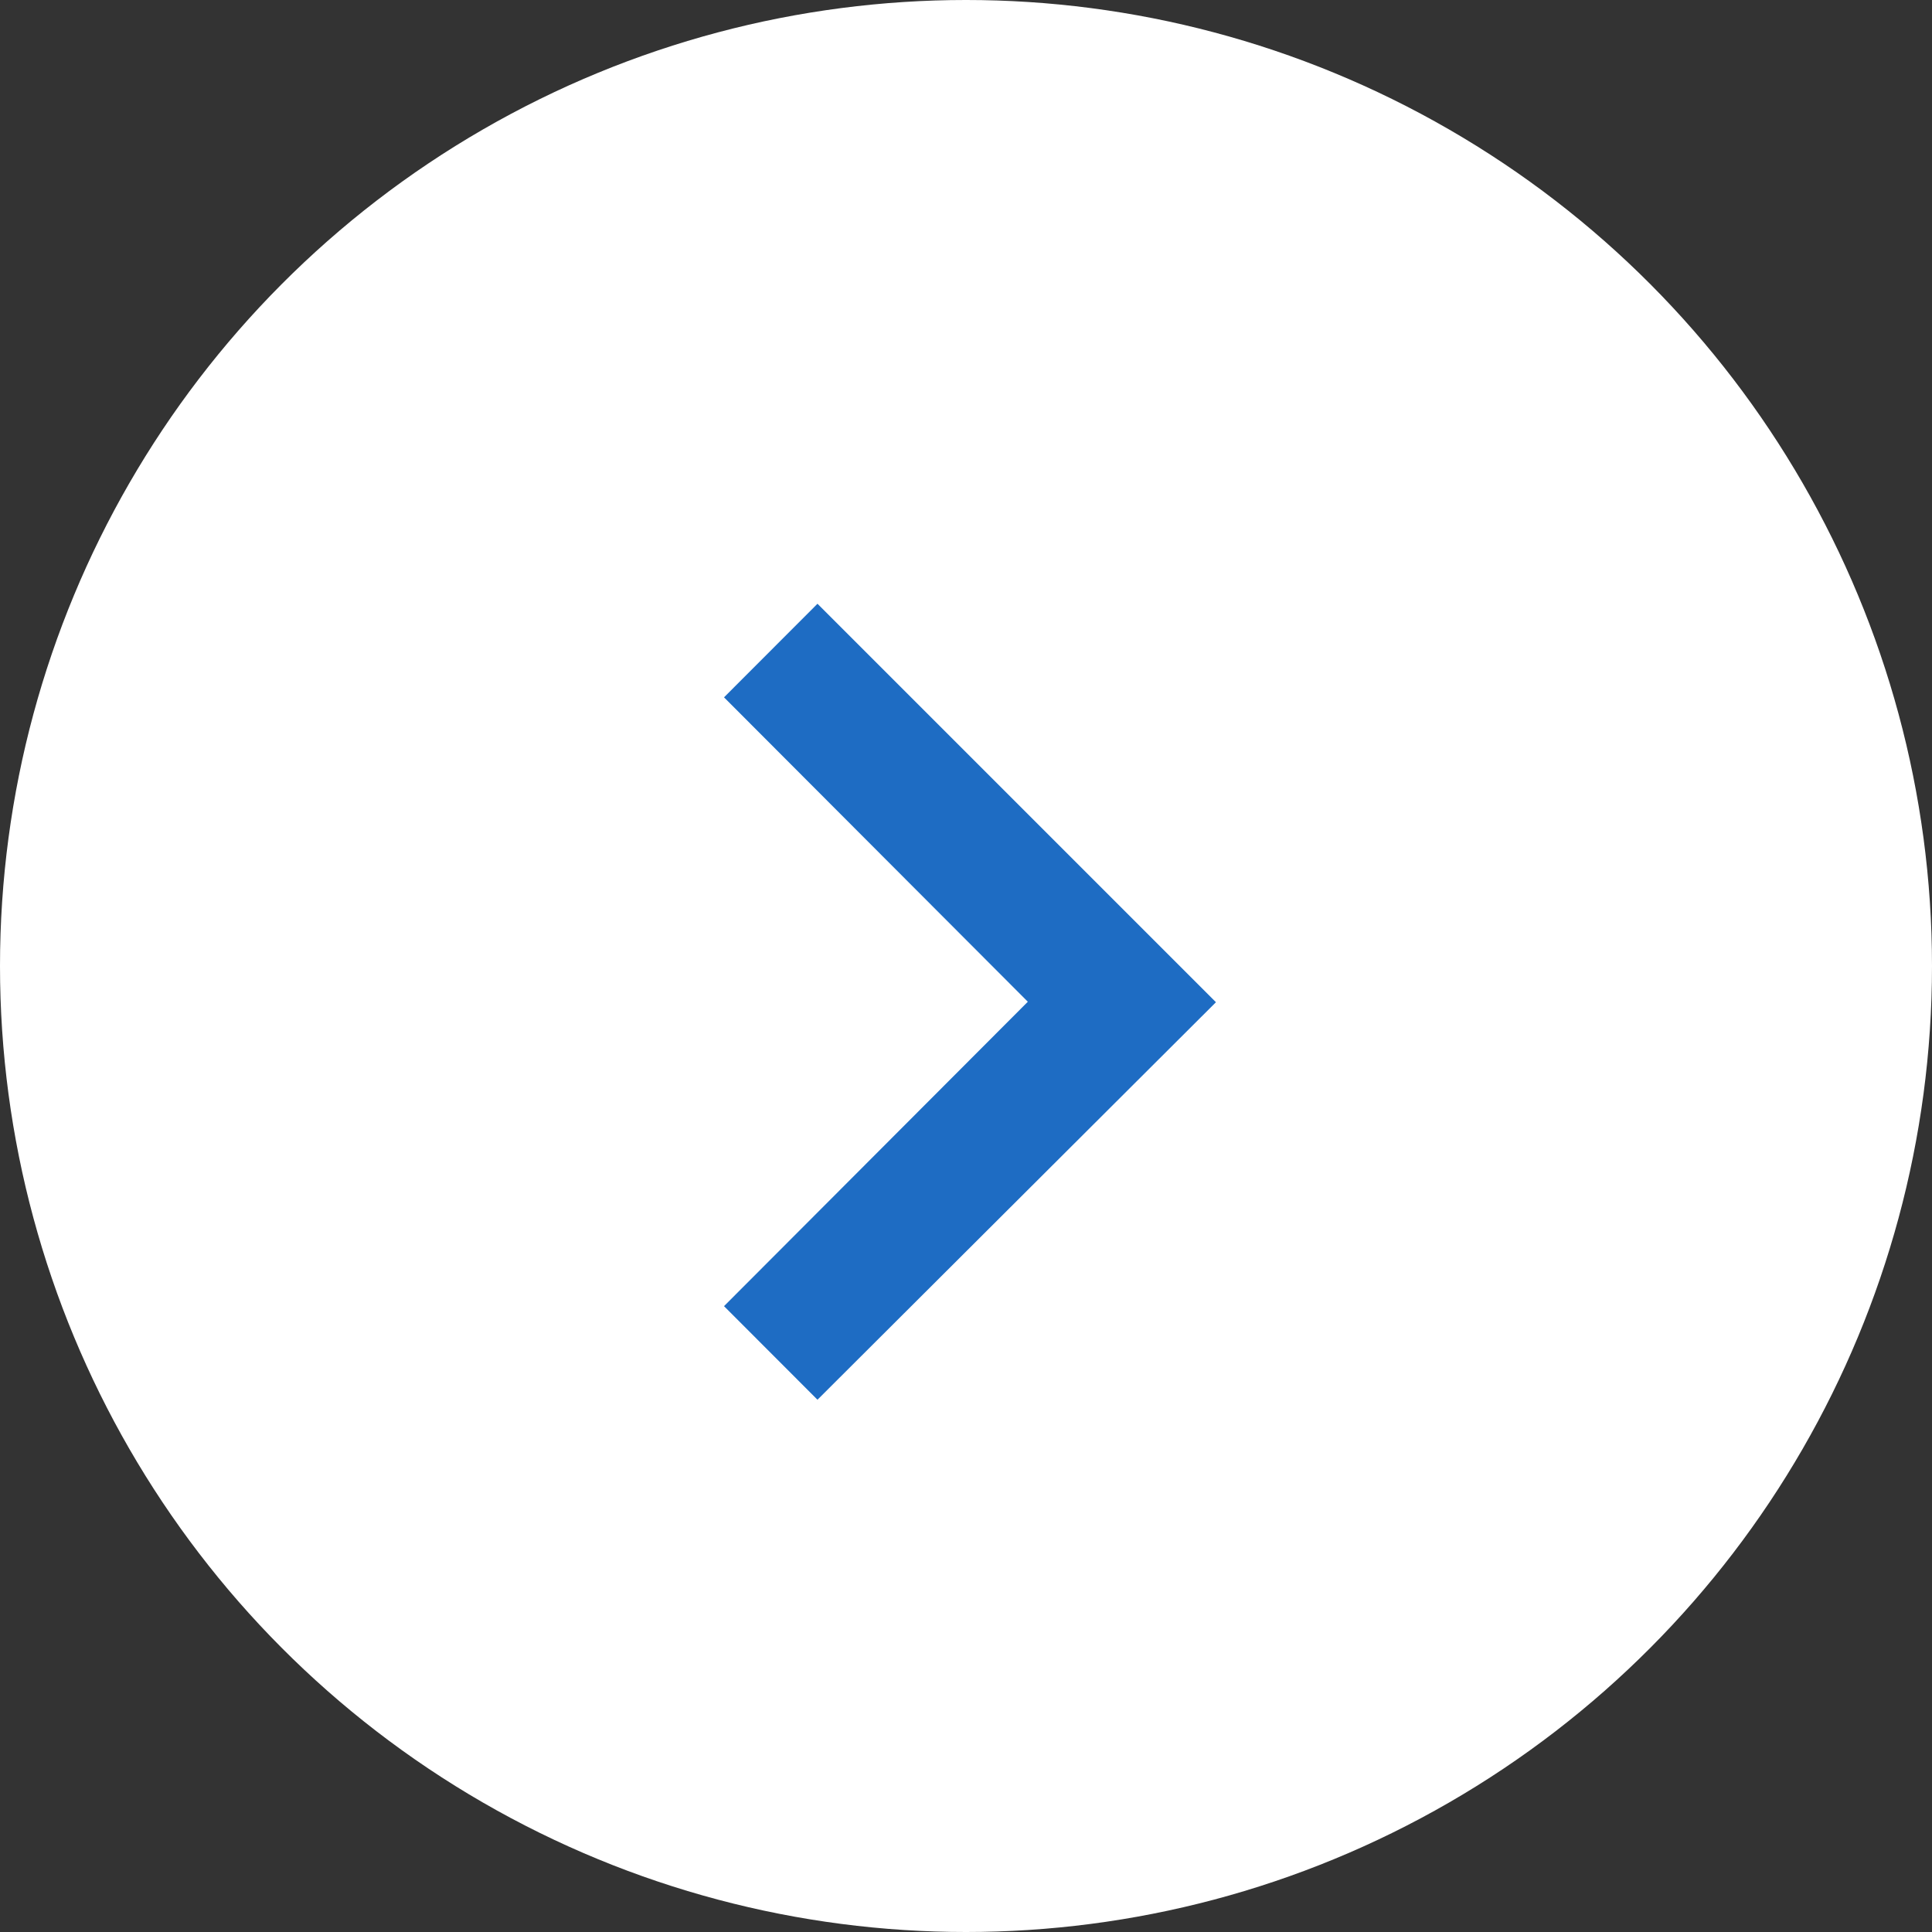
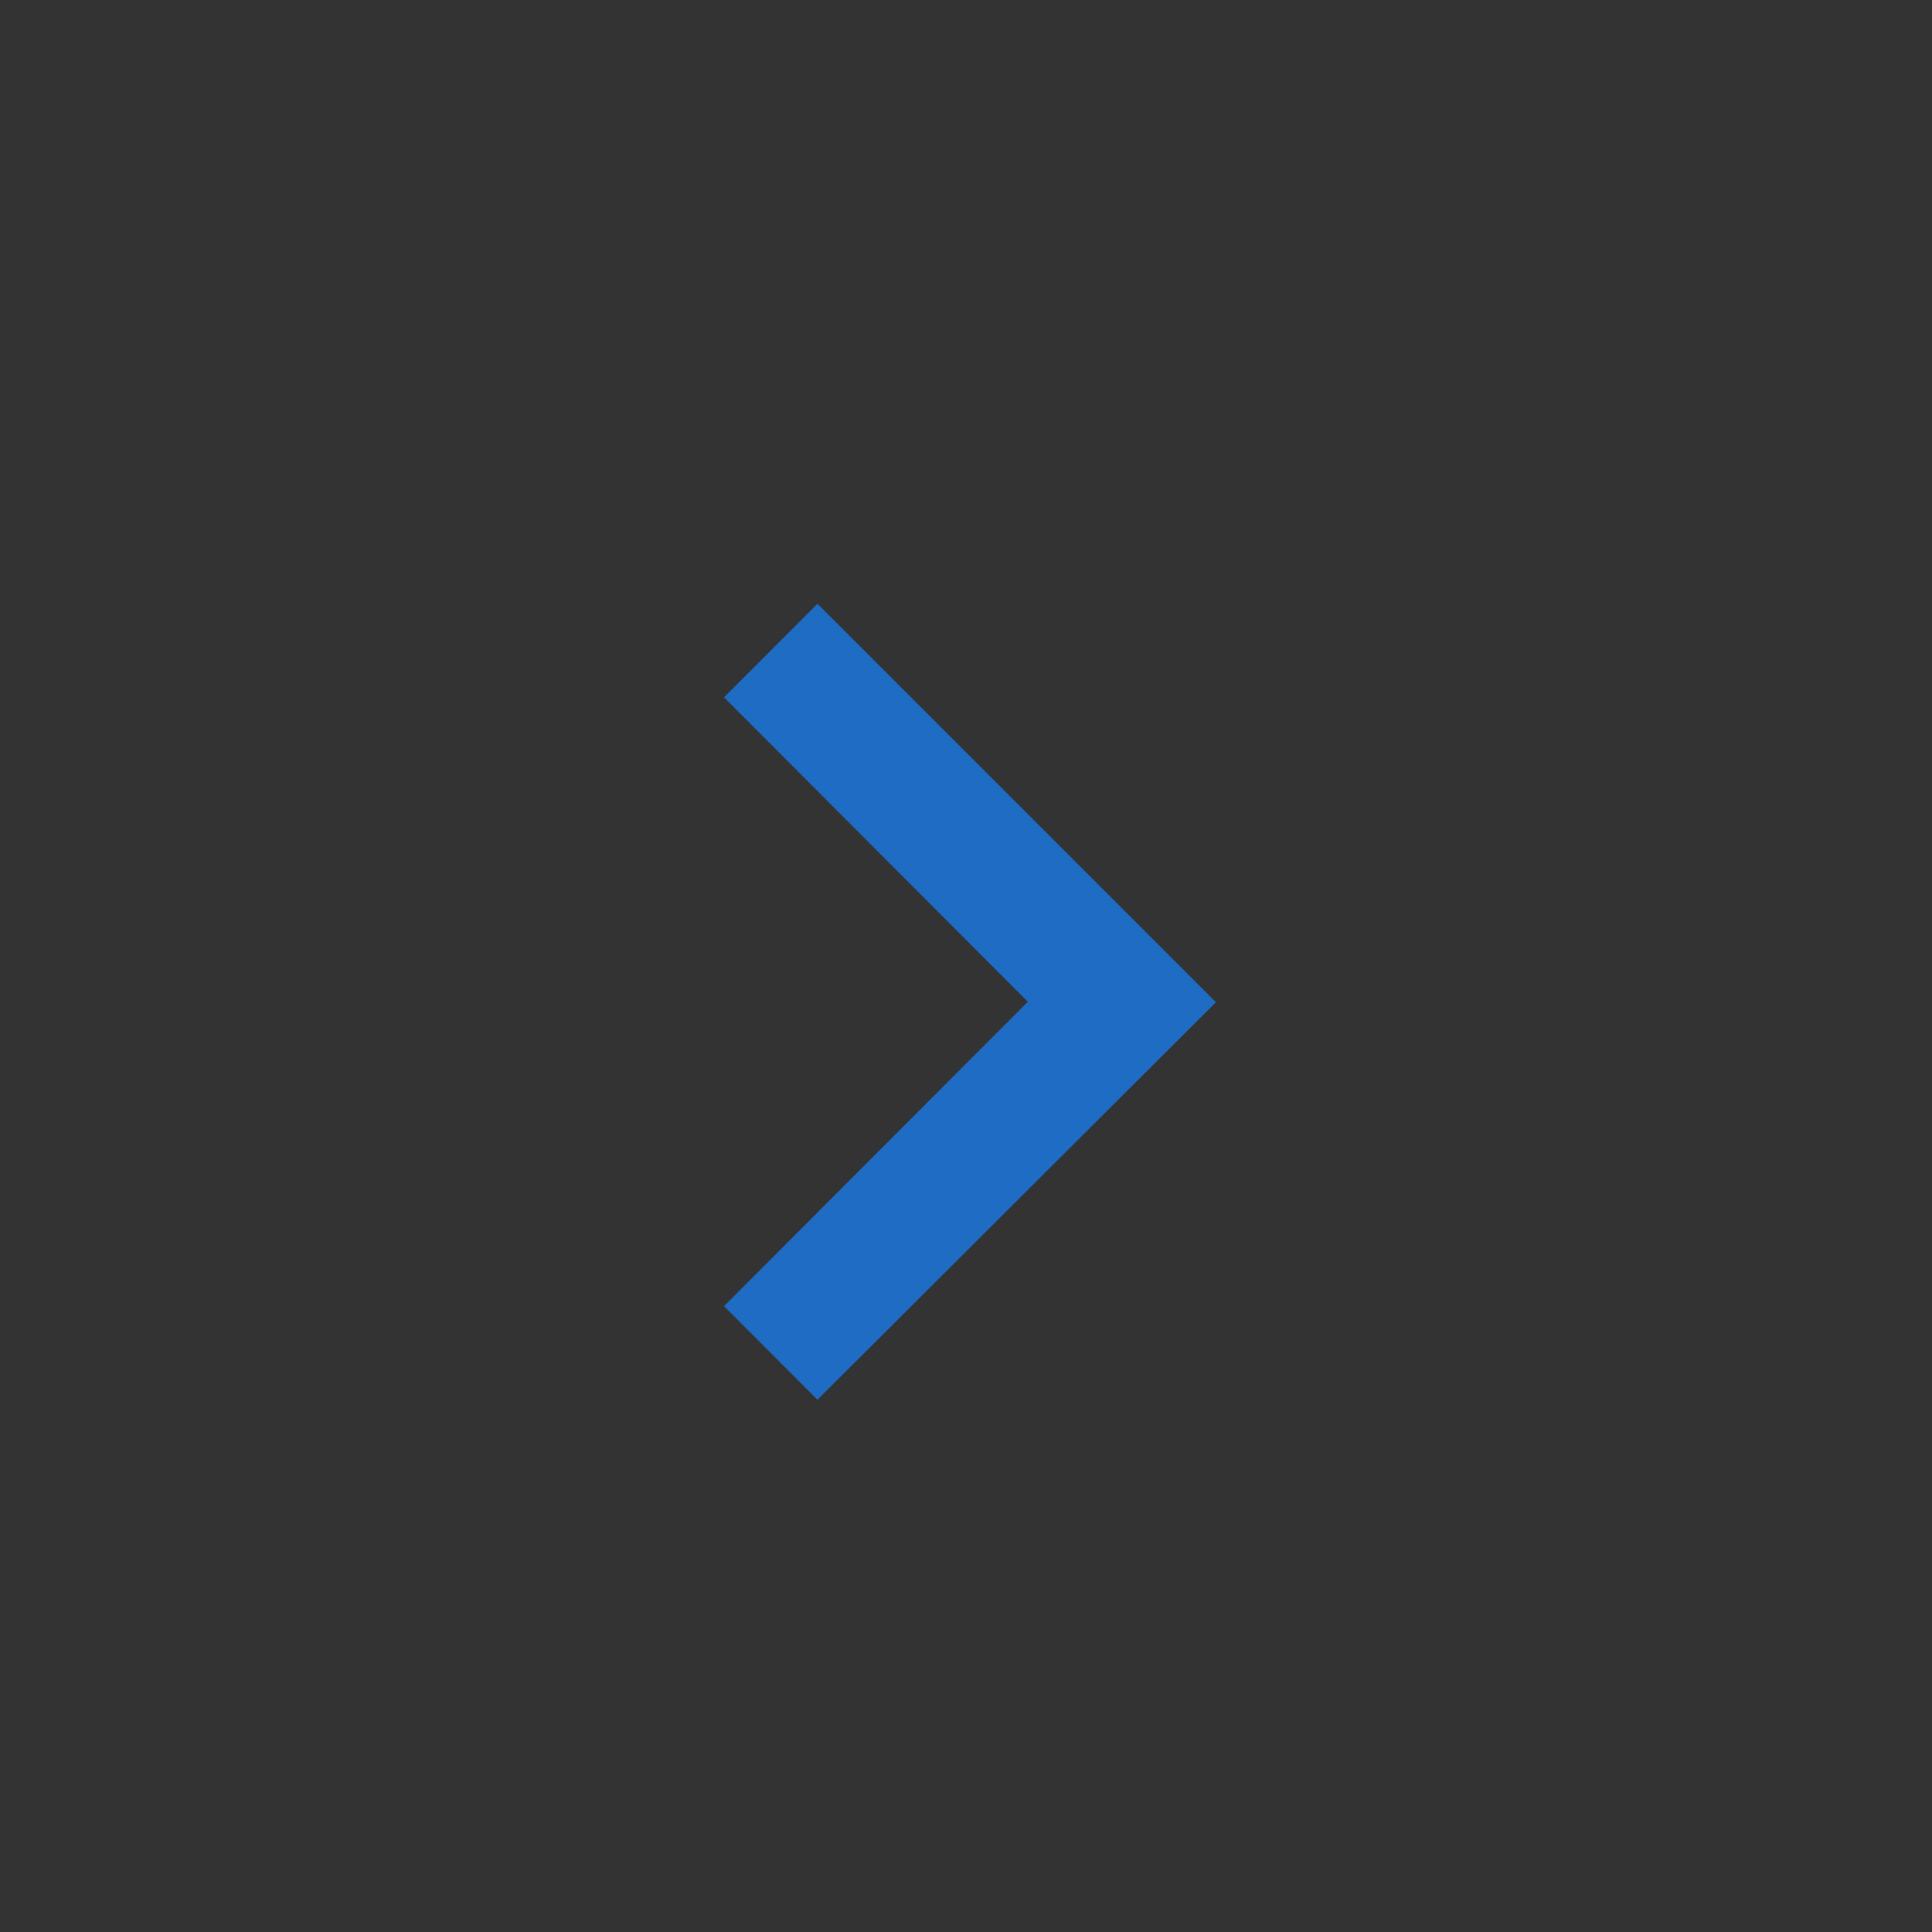
<svg xmlns="http://www.w3.org/2000/svg" width="16" height="16" viewBox="0 0 16 16">
  <rect x="0" y="0" width="16" height="16" fill="#333333" stroke="none" />
  <g id="btn" transform="translate(-1087 -1658)">
-     <circle id="楕円形_497" data-name="楕円形 497" cx="8" cy="8" r="8" transform="translate(1087 1658)" fill="#fff" />
-     <path id="Icon" d="M279.3,3484l-3.3,3.3.775.774,2.521-2.516,2.521,2.516.775-.774Z" transform="translate(4581.07 1387) rotate(90)" fill="#1e6cc3" />
+     <path id="Icon" d="M279.3,3484l-3.3,3.3.775.774,2.521-2.516,2.521,2.516.775-.774" transform="translate(4581.07 1387) rotate(90)" fill="#1e6cc3" />
  </g>
</svg>